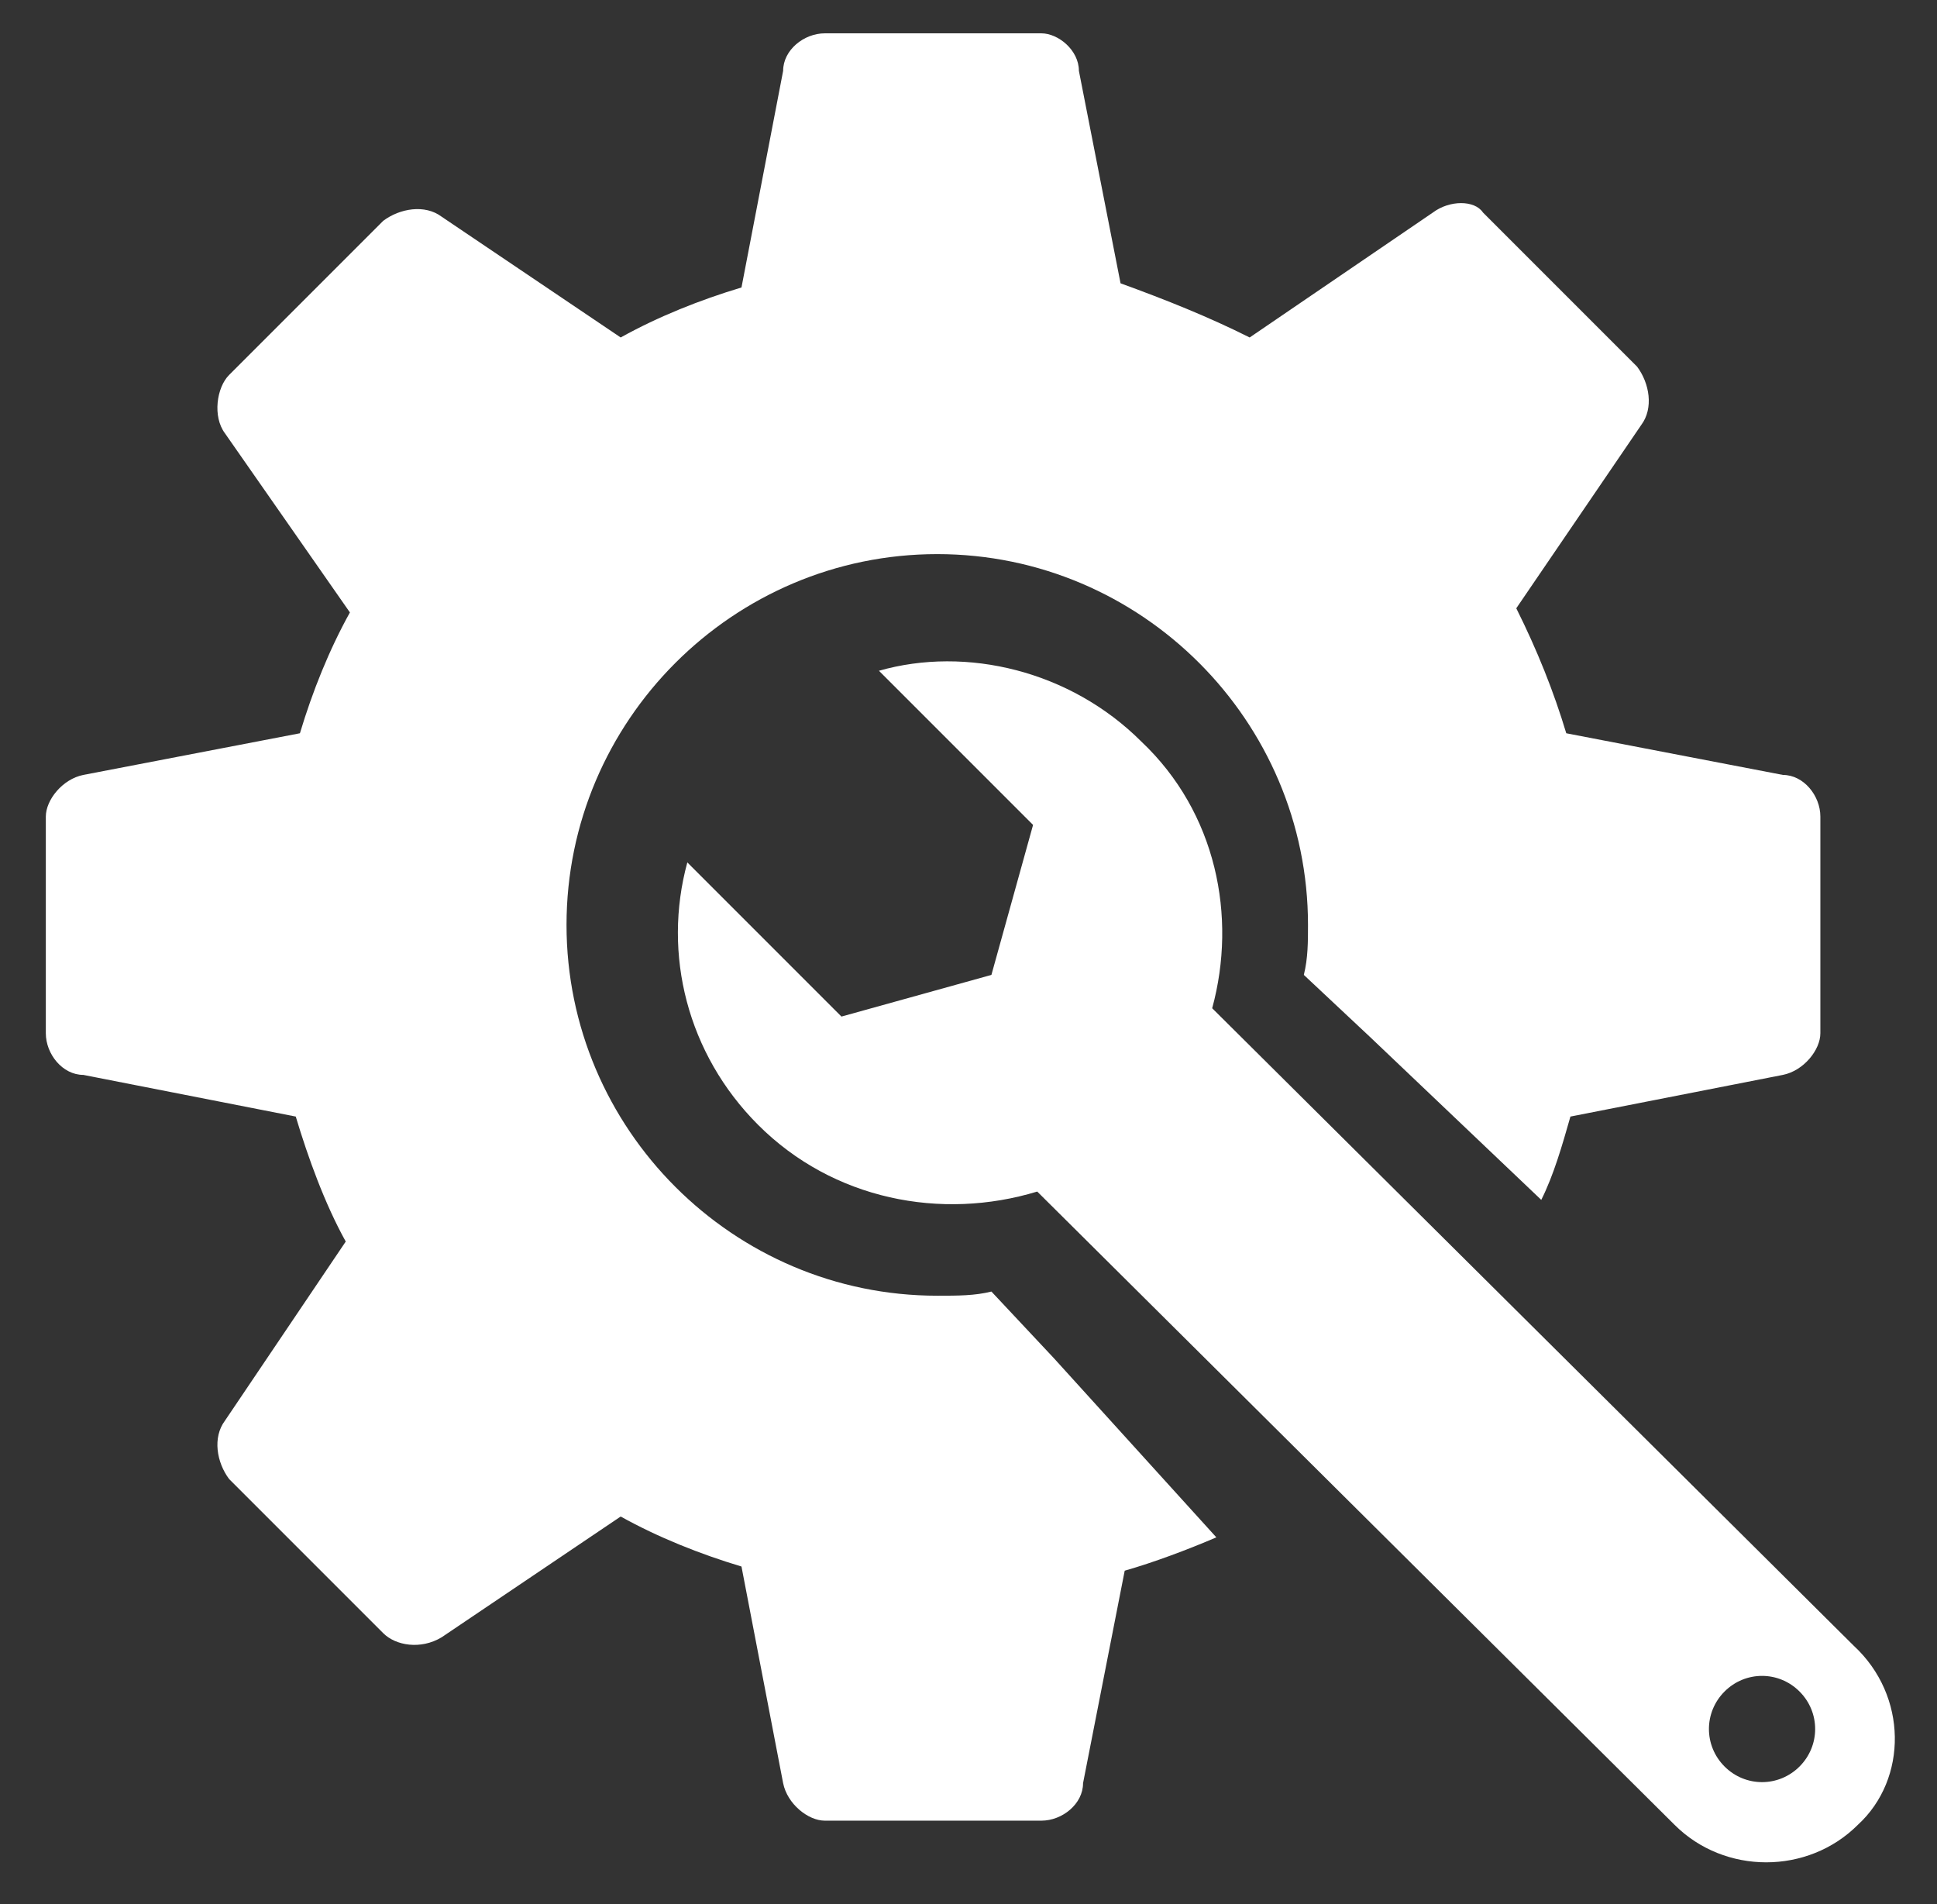
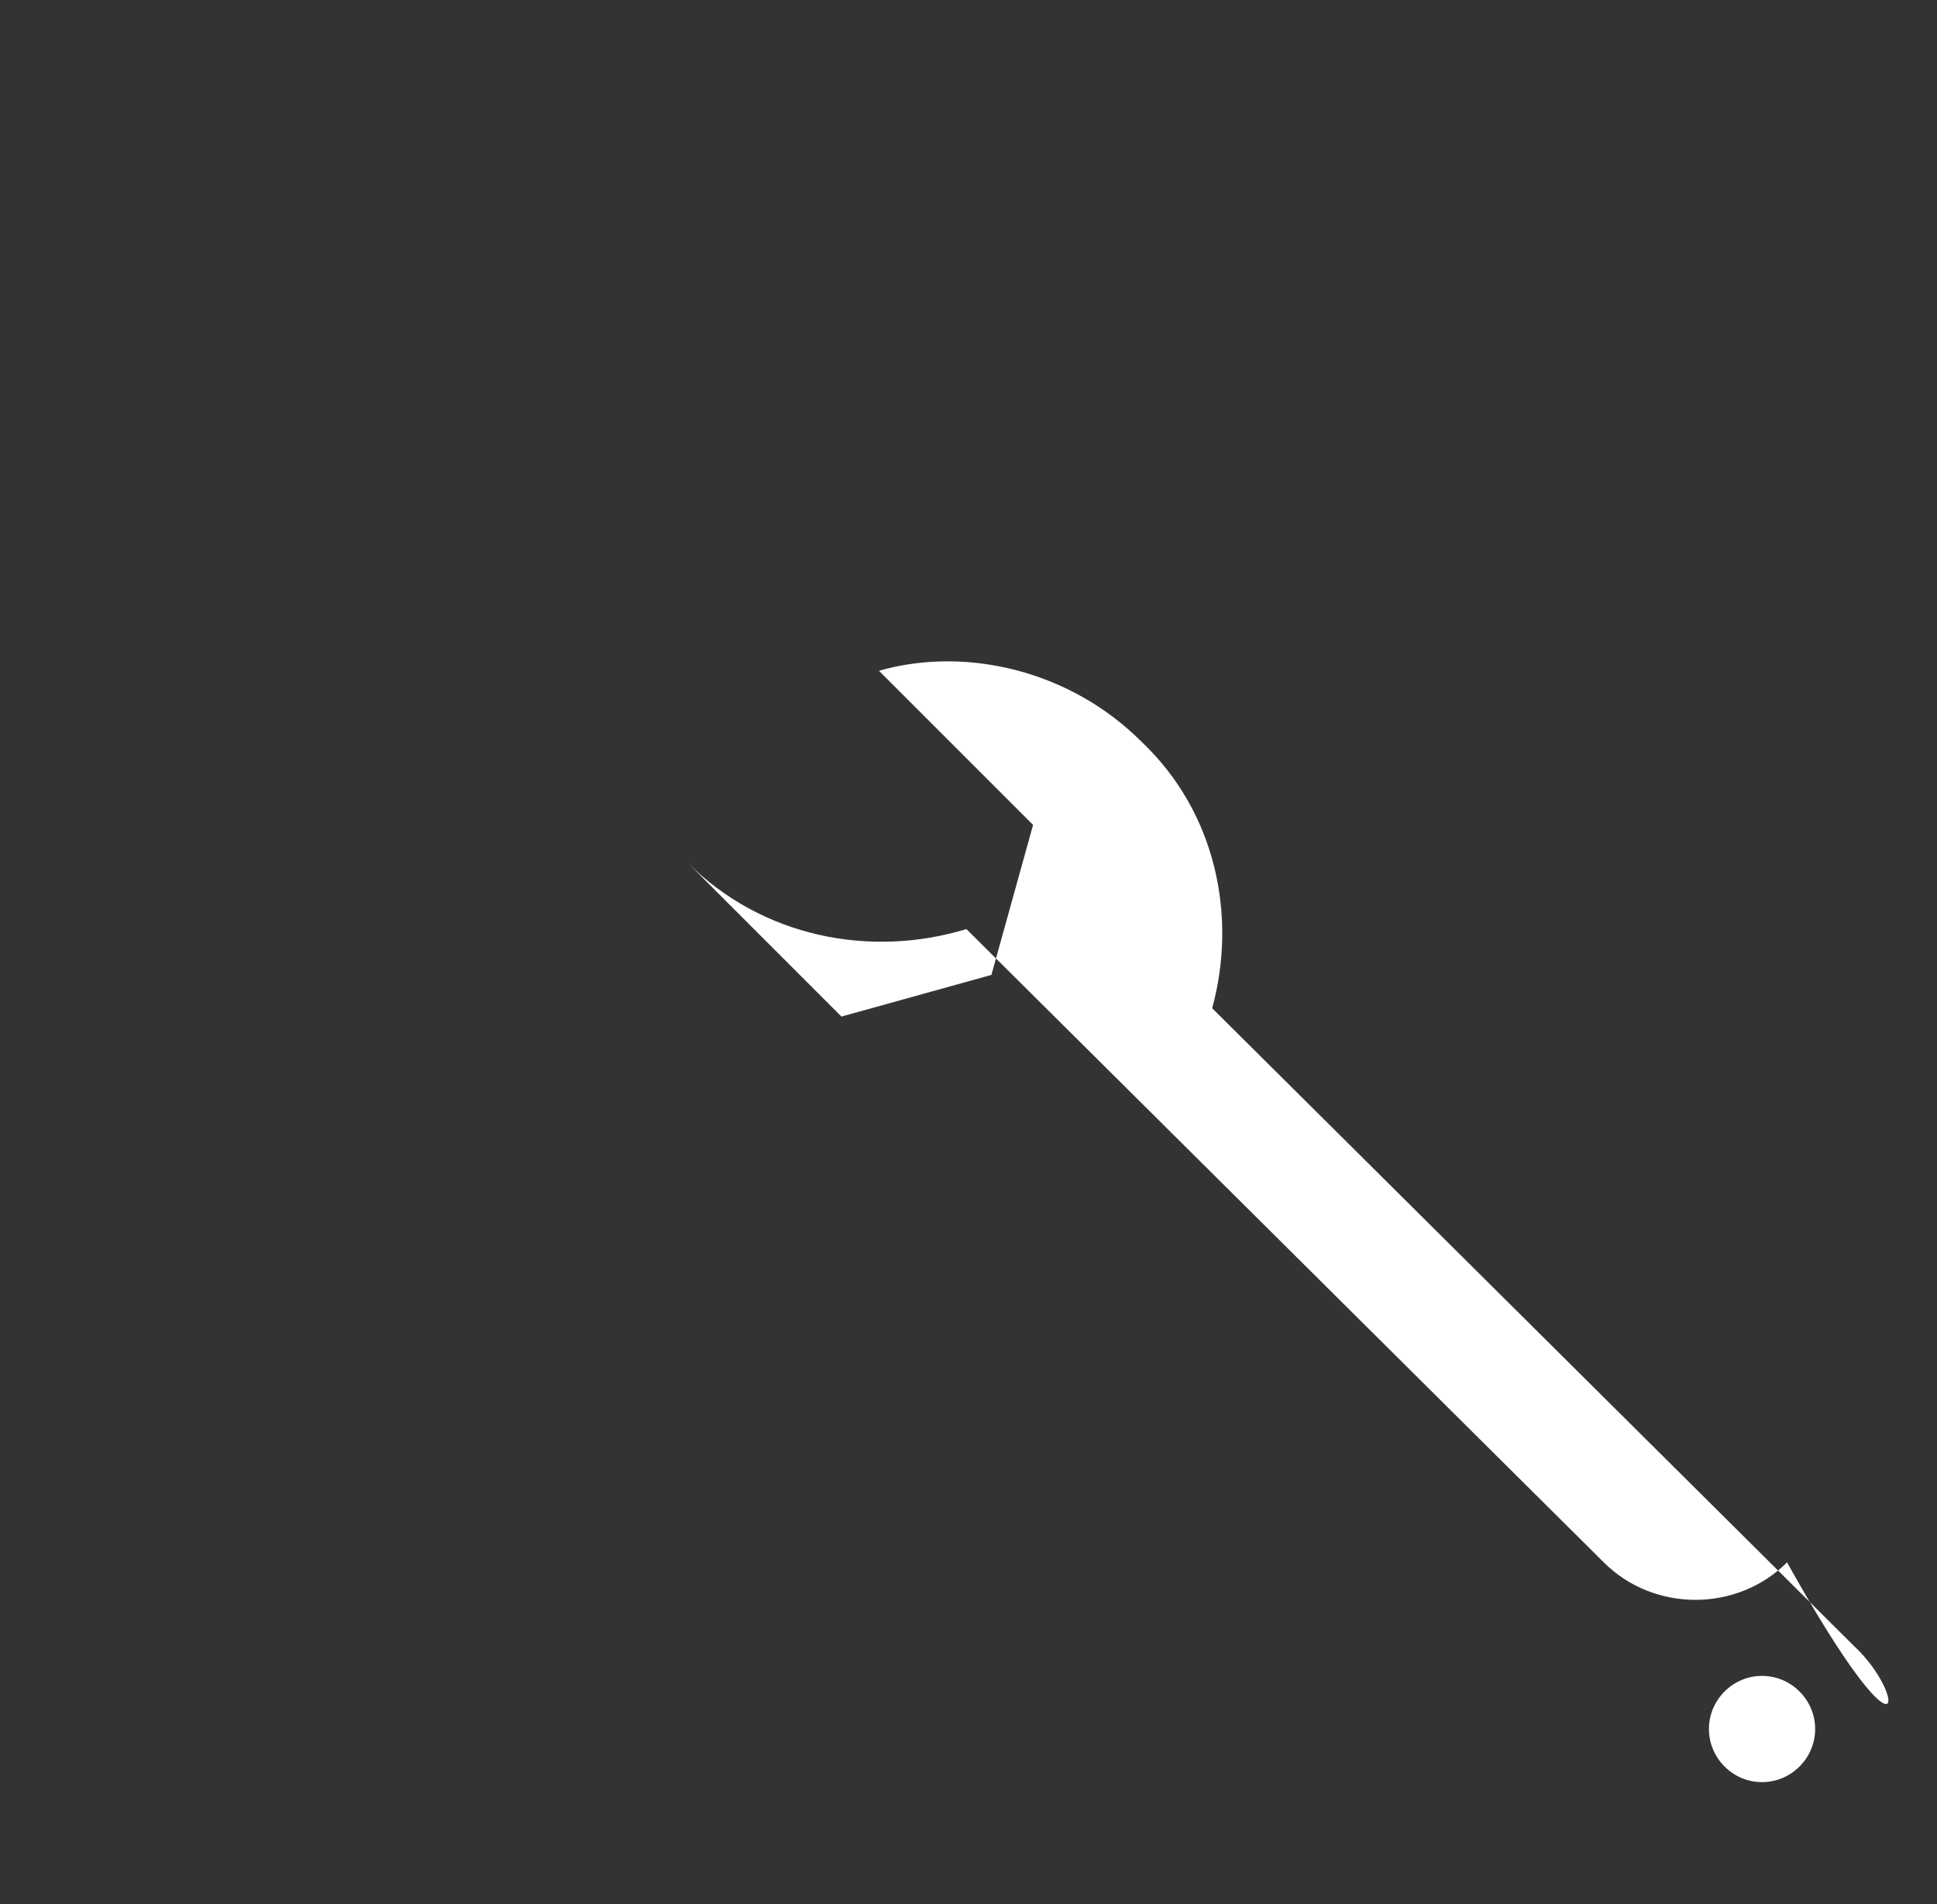
<svg xmlns="http://www.w3.org/2000/svg" version="1.1" id="Capa_1" x="0px" y="0px" viewBox="0 0 46.5 45.7" style="enable-background:new 0 0 46.5 45.7;" xml:space="preserve">
  <rect x="0" y="0" width="46.5" height="45.7" fill="#333333" stroke="none" />
  <style type="text/css">
	.st0{fill:#FFFFFF;}
</style>
  <g>
-     <path class="st0" d="M44.5,39.5L29.1,24.2c0.6-2.2,0.1-4.7-1.7-6.4c-1.7-1.7-4.2-2.3-6.3-1.7l3.7,3.7l-1,3.6l-3.6,1l-3.7-3.7   c-0.6,2.2,0,4.6,1.7,6.3c1.8,1.8,4.4,2.3,6.7,1.6l0,0l15.3,15.2c0.6,0.6,1.4,0.9,2.2,0.9s1.6-0.3,2.2-0.9   C45.8,42.7,45.8,40.7,44.5,39.5z M43.2,42.4c-0.5,0.5-1.3,0.5-1.8,0s-0.5-1.3,0-1.8s1.3-0.5,1.8,0S43.7,41.9,43.2,42.4z" />
-     <path class="st0" d="M23.8,31c-0.4,0.1-0.8,0.1-1.3,0.1c-4.9,0-8.9-4-8.9-8.9s4-8.9,8.9-8.9s8.9,4,8.9,8.9c0,0.4,0,0.8-0.1,1.2   l1.6,1.5l4.1,3.9c0.3-0.6,0.5-1.3,0.7-2l5.1-1c0.5-0.1,0.9-0.6,0.9-1v-5.2c0-0.5-0.4-1-0.9-1l-5.2-1c-0.3-1-0.7-2-1.2-3l3-4.4   c0.3-0.4,0.2-1-0.1-1.4l-3.7-3.7c-0.2-0.3-0.8-0.3-1.2,0l-4.4,3c-1-0.5-2-0.9-3.1-1.3l-1-5.1c0-0.5-0.5-0.9-0.9-0.9h-5.2   c-0.5,0-1,0.4-1,0.9l-1,5.2c-1,0.3-2,0.7-2.9,1.2l-4.3-2.9c-0.4-0.3-1-0.2-1.4,0.1L5.5,9c-0.3,0.3-0.4,1-0.1,1.4l3,4.3   c-0.5,0.9-0.9,1.9-1.2,2.9l-5.2,1c-0.5,0.1-0.9,0.6-0.9,1v5.2c0,0.5,0.4,1,0.9,1l5.1,1c0.3,1,0.7,2.1,1.2,3l-2.9,4.3   c-0.3,0.4-0.2,1,0.1,1.4l3.7,3.7c0.3,0.3,0.9,0.4,1.4,0.1l4.3-2.9c0.9,0.5,1.9,0.9,2.9,1.2l1,5.2c0.1,0.5,0.6,0.9,1,0.9H25   c0.5,0,1-0.4,1-0.9l1-5.1c0.7-0.2,1.5-0.5,2.2-0.8l-3.9-4.3L23.8,31z" />
+     <path class="st0" d="M44.5,39.5L29.1,24.2c0.6-2.2,0.1-4.7-1.7-6.4c-1.7-1.7-4.2-2.3-6.3-1.7l3.7,3.7l-1,3.6l-3.6,1l-3.7-3.7   c1.8,1.8,4.4,2.3,6.7,1.6l0,0l15.3,15.2c0.6,0.6,1.4,0.9,2.2,0.9s1.6-0.3,2.2-0.9   C45.8,42.7,45.8,40.7,44.5,39.5z M43.2,42.4c-0.5,0.5-1.3,0.5-1.8,0s-0.5-1.3,0-1.8s1.3-0.5,1.8,0S43.7,41.9,43.2,42.4z" />
  </g>
</svg>